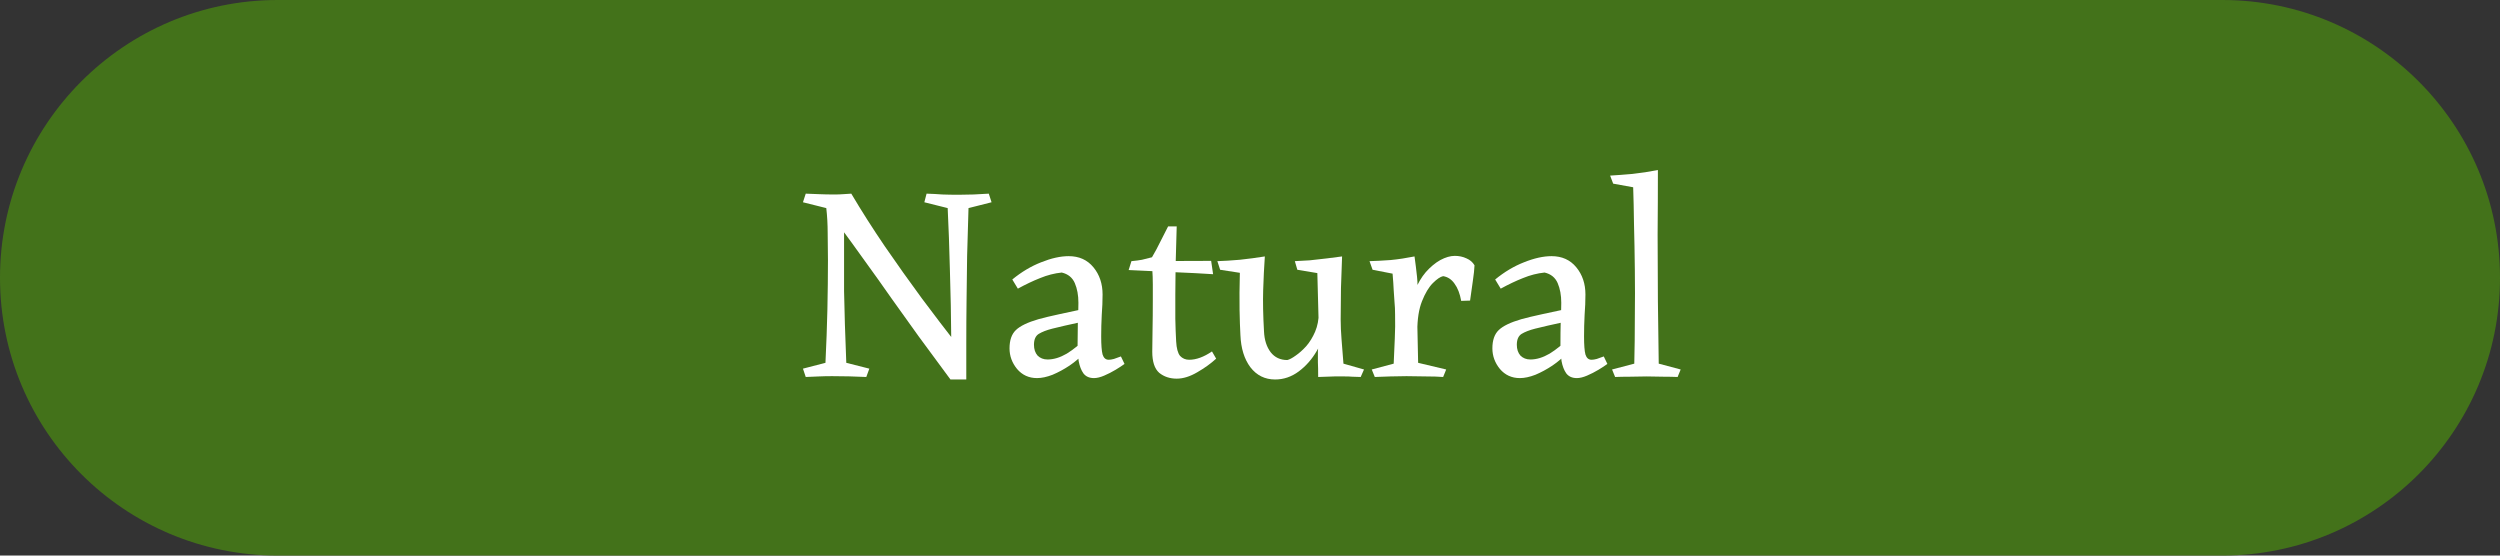
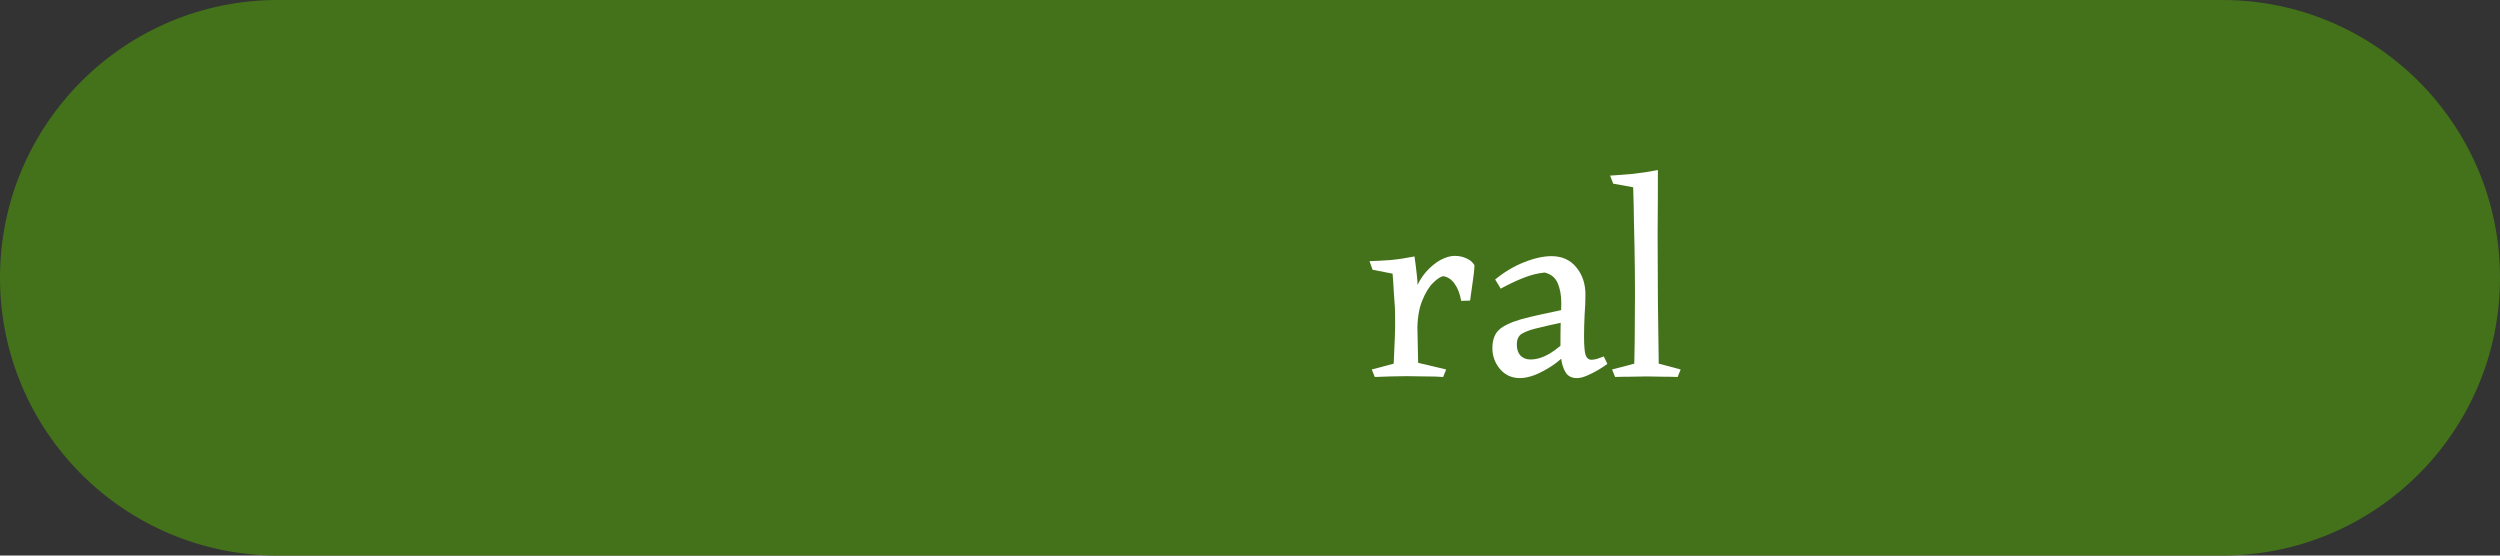
<svg xmlns="http://www.w3.org/2000/svg" width="126" height="28" viewBox="0 0 126 28" fill="none">
  <rect x="0" y="0" width="126" height="28" fill="#333333" stroke="none" />
  <path d="M0 14C0 6.268 6.268 0 14 0H112C119.732 0 126 6.268 126 14V14C126 21.732 119.732 28 112 28H14C6.268 28 0 21.732 0 14V14Z" fill="#43721A" />
  <path d="M83.558 8.57C83.558 9.624 83.554 10.712 83.544 11.832C83.544 12.952 83.549 14.062 83.558 15.164C83.568 16.256 83.582 17.311 83.6 18.328L84.706 18.622L84.552 19C84.347 18.991 84.109 18.986 83.838 18.986C83.577 18.977 83.297 18.972 82.998 18.972C82.718 18.972 82.434 18.977 82.144 18.986C81.864 18.986 81.617 18.991 81.402 19L81.248 18.622L82.368 18.328C82.387 17.581 82.396 16.802 82.396 15.99C82.406 15.178 82.406 14.375 82.396 13.582C82.387 12.779 82.373 12.023 82.354 11.314C82.345 10.604 82.331 9.979 82.312 9.438L81.304 9.256L81.15 8.85C81.477 8.831 81.85 8.803 82.27 8.766C82.7 8.719 83.129 8.654 83.558 8.57Z" fill="white" />
  <path d="M78.198 12.91C78.721 12.91 79.136 13.096 79.444 13.47C79.752 13.843 79.906 14.3 79.906 14.842C79.906 15.168 79.892 15.514 79.864 15.878C79.845 16.242 79.836 16.601 79.836 16.956C79.836 17.385 79.859 17.688 79.906 17.866C79.962 18.043 80.064 18.132 80.214 18.132C80.288 18.132 80.377 18.118 80.48 18.09C80.582 18.052 80.699 18.01 80.83 17.964L81.012 18.342C80.9 18.426 80.751 18.524 80.564 18.636C80.377 18.748 80.186 18.846 79.99 18.93C79.794 19.014 79.621 19.056 79.472 19.056C79.239 19.056 79.061 18.976 78.94 18.818C78.828 18.659 78.749 18.454 78.702 18.202C78.665 17.94 78.646 17.67 78.646 17.39C78.646 16.96 78.65 16.559 78.66 16.186C78.678 15.812 78.688 15.504 78.688 15.262C78.688 14.879 78.627 14.548 78.506 14.268C78.385 13.988 78.165 13.81 77.848 13.736C77.484 13.773 77.12 13.866 76.756 14.016C76.401 14.156 76.028 14.333 75.636 14.548L75.356 14.086C75.823 13.703 76.308 13.414 76.812 13.218C77.325 13.012 77.787 12.91 78.198 12.91ZM79.22 15.514L78.842 16.228C78.543 16.293 78.268 16.354 78.016 16.41C77.773 16.466 77.558 16.517 77.372 16.564C77.082 16.638 76.854 16.727 76.686 16.83C76.527 16.932 76.448 17.114 76.448 17.376C76.448 17.6 76.508 17.782 76.63 17.922C76.76 18.052 76.928 18.118 77.134 18.118C77.442 18.118 77.764 18.02 78.1 17.824C78.436 17.618 78.767 17.348 79.094 17.012L78.968 17.796C78.772 18.02 78.529 18.23 78.24 18.426C77.96 18.612 77.675 18.766 77.386 18.888C77.097 19 76.835 19.056 76.602 19.056C76.191 19.056 75.855 18.902 75.594 18.594C75.342 18.286 75.216 17.94 75.216 17.558C75.216 17.147 75.323 16.839 75.538 16.634C75.752 16.428 76.13 16.246 76.672 16.088C76.942 16.013 77.293 15.929 77.722 15.836C78.151 15.742 78.65 15.635 79.22 15.514Z" fill="white" />
  <path d="M71.292 12.924C71.339 13.26 71.381 13.601 71.418 13.946C71.456 14.282 71.451 14.618 71.404 14.954L71.474 18.286L72.888 18.622L72.734 19C72.492 18.981 72.202 18.972 71.866 18.972C71.54 18.963 71.213 18.958 70.886 18.958C70.597 18.958 70.326 18.963 70.074 18.972C69.822 18.981 69.561 18.991 69.29 19L69.136 18.622L70.242 18.328C70.261 17.871 70.28 17.446 70.298 17.054C70.317 16.653 70.322 16.247 70.312 15.836C70.312 15.621 70.303 15.421 70.284 15.234C70.275 15.047 70.261 14.842 70.242 14.618C70.233 14.394 70.214 14.119 70.186 13.792L69.178 13.596L69.024 13.162C69.351 13.153 69.706 13.134 70.088 13.106C70.471 13.069 70.872 13.008 71.292 12.924ZM73.322 12.896C73.537 12.896 73.733 12.938 73.91 13.022C74.088 13.097 74.223 13.213 74.316 13.372C74.307 13.577 74.279 13.839 74.232 14.156C74.186 14.464 74.139 14.795 74.092 15.15L73.644 15.164C73.579 14.8 73.467 14.511 73.308 14.296C73.159 14.081 72.968 13.955 72.734 13.918C72.594 13.946 72.422 14.063 72.216 14.268C72.011 14.473 71.829 14.777 71.67 15.178C71.512 15.57 71.432 16.079 71.432 16.704L71.082 15.892C71.082 15.435 71.157 15.024 71.306 14.66C71.456 14.287 71.642 13.969 71.866 13.708C72.1 13.447 72.342 13.246 72.594 13.106C72.856 12.966 73.098 12.896 73.322 12.896Z" fill="white" />
-   <path d="M64.266 19.126C63.753 19.126 63.338 18.921 63.02 18.51C62.712 18.099 62.544 17.558 62.517 16.886C62.498 16.559 62.484 16.134 62.474 15.612C62.465 15.08 62.47 14.459 62.489 13.75L61.495 13.596L61.355 13.162C61.681 13.152 62.059 13.129 62.489 13.092C62.927 13.045 63.347 12.989 63.748 12.924C63.711 13.456 63.683 14.021 63.664 14.618C63.646 15.206 63.66 15.901 63.706 16.704C63.725 17.133 63.837 17.483 64.043 17.754C64.248 18.015 64.528 18.146 64.882 18.146C64.995 18.118 65.135 18.043 65.302 17.922C65.48 17.8 65.657 17.642 65.835 17.446C66.012 17.241 66.161 16.998 66.282 16.718C66.404 16.428 66.465 16.111 66.465 15.766L66.829 16.368C66.772 16.825 66.618 17.264 66.367 17.684C66.124 18.104 65.82 18.449 65.457 18.72C65.093 18.991 64.696 19.126 64.266 19.126ZM66.436 19C66.436 18.683 66.432 18.435 66.422 18.258C66.422 18.071 66.422 17.889 66.422 17.712C66.432 17.525 66.451 17.278 66.478 16.97L66.394 13.764L65.386 13.596L65.26 13.162C65.484 13.152 65.737 13.139 66.016 13.12C66.306 13.092 66.595 13.059 66.885 13.022C67.174 12.985 67.426 12.952 67.641 12.924C67.622 13.447 67.603 13.979 67.585 14.52C67.575 15.052 67.57 15.579 67.57 16.102C67.57 16.419 67.585 16.746 67.612 17.082C67.641 17.418 67.673 17.833 67.71 18.328L68.746 18.622L68.579 19C68.42 18.991 68.28 18.986 68.159 18.986C68.046 18.977 67.921 18.972 67.781 18.972C67.65 18.972 67.472 18.972 67.249 18.972C67.118 18.972 66.983 18.977 66.843 18.986C66.703 18.995 66.567 19 66.436 19Z" fill="white" />
-   <path d="M59.306 11.412C59.287 12.205 59.269 12.868 59.25 13.4C59.24 13.932 59.236 14.422 59.236 14.87C59.236 15.224 59.236 15.621 59.236 16.06C59.245 16.489 59.259 16.872 59.278 17.208C59.297 17.553 59.362 17.796 59.474 17.936C59.595 18.066 59.749 18.132 59.936 18.132C60.291 18.132 60.673 17.992 61.084 17.712L61.294 18.076C61.032 18.318 60.715 18.547 60.342 18.762C59.978 18.976 59.633 19.084 59.306 19.084C58.961 19.084 58.666 18.986 58.424 18.79C58.191 18.584 58.074 18.23 58.074 17.726C58.074 17.446 58.078 17.082 58.088 16.634C58.097 16.186 58.102 15.677 58.102 15.108C58.102 14.846 58.102 14.59 58.102 14.338C58.102 14.076 58.093 13.815 58.074 13.554C58.065 13.451 58.004 13.386 57.892 13.358C57.789 13.32 57.668 13.302 57.528 13.302C57.397 13.292 57.281 13.283 57.178 13.274C57.075 13.264 57.024 13.227 57.024 13.162C57.229 13.143 57.407 13.12 57.556 13.092C57.715 13.054 57.883 13.012 58.06 12.966C58.218 12.695 58.354 12.443 58.466 12.21C58.587 11.967 58.722 11.701 58.872 11.412H59.306ZM61.042 13.148L61.14 13.82C60.571 13.782 59.945 13.75 59.264 13.722C58.592 13.694 57.798 13.656 56.884 13.61L57.024 13.162L61.042 13.148Z" fill="white" />
-   <path d="M53.862 12.91C54.385 12.91 54.8 13.096 55.108 13.47C55.416 13.843 55.57 14.3 55.57 14.842C55.57 15.168 55.556 15.514 55.528 15.878C55.509 16.242 55.5 16.601 55.5 16.956C55.5 17.385 55.523 17.688 55.57 17.866C55.626 18.043 55.728 18.132 55.878 18.132C55.953 18.132 56.041 18.118 56.144 18.09C56.247 18.052 56.363 18.01 56.494 17.964L56.676 18.342C56.564 18.426 56.414 18.524 56.228 18.636C56.041 18.748 55.85 18.846 55.654 18.93C55.458 19.014 55.285 19.056 55.136 19.056C54.903 19.056 54.725 18.976 54.604 18.818C54.492 18.659 54.413 18.454 54.366 18.202C54.328 17.94 54.31 17.67 54.31 17.39C54.31 16.96 54.315 16.559 54.324 16.186C54.343 15.812 54.352 15.504 54.352 15.262C54.352 14.879 54.291 14.548 54.17 14.268C54.048 13.988 53.829 13.81 53.512 13.736C53.148 13.773 52.784 13.866 52.42 14.016C52.065 14.156 51.692 14.333 51.3 14.548L51.02 14.086C51.486 13.703 51.972 13.414 52.476 13.218C52.989 13.012 53.451 12.91 53.862 12.91ZM54.884 15.514L54.506 16.228C54.207 16.293 53.932 16.354 53.68 16.41C53.437 16.466 53.222 16.517 53.036 16.564C52.746 16.638 52.518 16.727 52.35 16.83C52.191 16.932 52.112 17.114 52.112 17.376C52.112 17.6 52.172 17.782 52.294 17.922C52.425 18.052 52.593 18.118 52.798 18.118C53.106 18.118 53.428 18.02 53.764 17.824C54.1 17.618 54.431 17.348 54.758 17.012L54.632 17.796C54.436 18.02 54.193 18.23 53.904 18.426C53.624 18.612 53.339 18.766 53.05 18.888C52.761 19 52.499 19.056 52.266 19.056C51.855 19.056 51.519 18.902 51.258 18.594C51.006 18.286 50.88 17.94 50.88 17.558C50.88 17.147 50.987 16.839 51.202 16.634C51.416 16.428 51.794 16.246 52.336 16.088C52.606 16.013 52.956 15.929 53.386 15.836C53.815 15.742 54.315 15.635 54.884 15.514Z" fill="white" />
-   <path d="M42.905 9.76C43.418 10.628 43.983 11.514 44.599 12.42C45.215 13.316 45.835 14.188 46.461 15.038C47.095 15.887 47.697 16.676 48.267 17.404L48.113 19.126H47.903C47.315 18.332 46.778 17.604 46.293 16.942C45.817 16.27 45.359 15.63 44.921 15.024C44.491 14.408 44.053 13.792 43.605 13.176C43.166 12.56 42.695 11.911 42.191 11.23C42.237 10.884 42.279 10.628 42.317 10.46C42.363 10.282 42.429 10.147 42.513 10.054C42.606 9.96 42.737 9.862 42.905 9.76ZM42.905 9.76L42.555 10.488C42.545 10.945 42.541 11.379 42.541 11.79C42.541 12.191 42.541 12.578 42.541 12.952C42.541 13.549 42.541 14.123 42.541 14.674C42.55 15.215 42.564 15.775 42.583 16.354C42.601 16.932 42.625 17.576 42.653 18.286L43.815 18.58L43.661 19C43.073 18.972 42.499 18.958 41.939 18.958C41.705 18.958 41.486 18.962 41.281 18.972C41.075 18.981 40.851 18.99 40.609 19L40.469 18.58L41.603 18.286C41.649 17.343 41.682 16.442 41.701 15.584C41.719 14.716 41.729 13.894 41.729 13.12C41.729 12.653 41.724 12.2 41.715 11.762C41.715 11.314 41.691 10.889 41.645 10.488L40.469 10.194L40.609 9.76C40.898 9.769 41.141 9.778 41.337 9.788C41.533 9.797 41.775 9.802 42.065 9.802C42.223 9.802 42.359 9.797 42.471 9.788C42.592 9.778 42.737 9.769 42.905 9.76ZM49.835 9.76L49.975 10.194L48.813 10.488C48.785 11.337 48.761 12.14 48.743 12.896C48.733 13.642 48.724 14.38 48.715 15.108C48.705 15.836 48.701 16.582 48.701 17.348C48.701 17.637 48.701 17.931 48.701 18.23C48.701 18.519 48.701 18.818 48.701 19.126H48.057L47.945 18.538C47.945 18.323 47.945 18.108 47.945 17.894C47.945 17.67 47.945 17.455 47.945 17.25C47.935 15.971 47.912 14.758 47.875 13.61C47.847 12.462 47.809 11.421 47.763 10.488L46.587 10.194L46.699 9.76C46.988 9.769 47.254 9.783 47.497 9.802C47.739 9.811 48.01 9.816 48.309 9.816C48.551 9.816 48.803 9.811 49.065 9.802C49.326 9.783 49.583 9.769 49.835 9.76Z" fill="white" />
</svg>